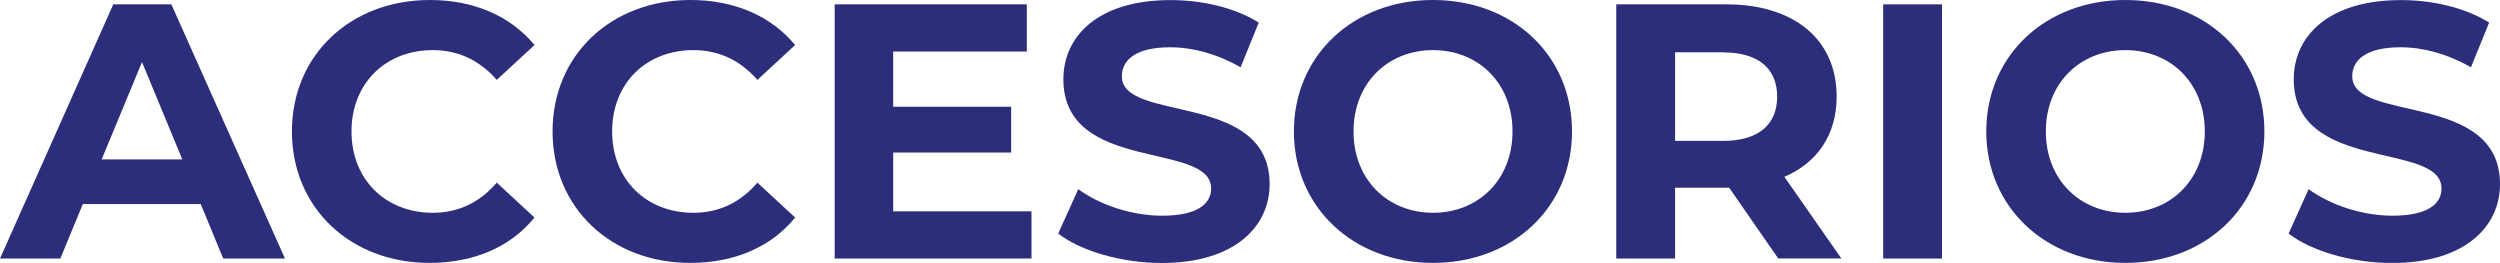
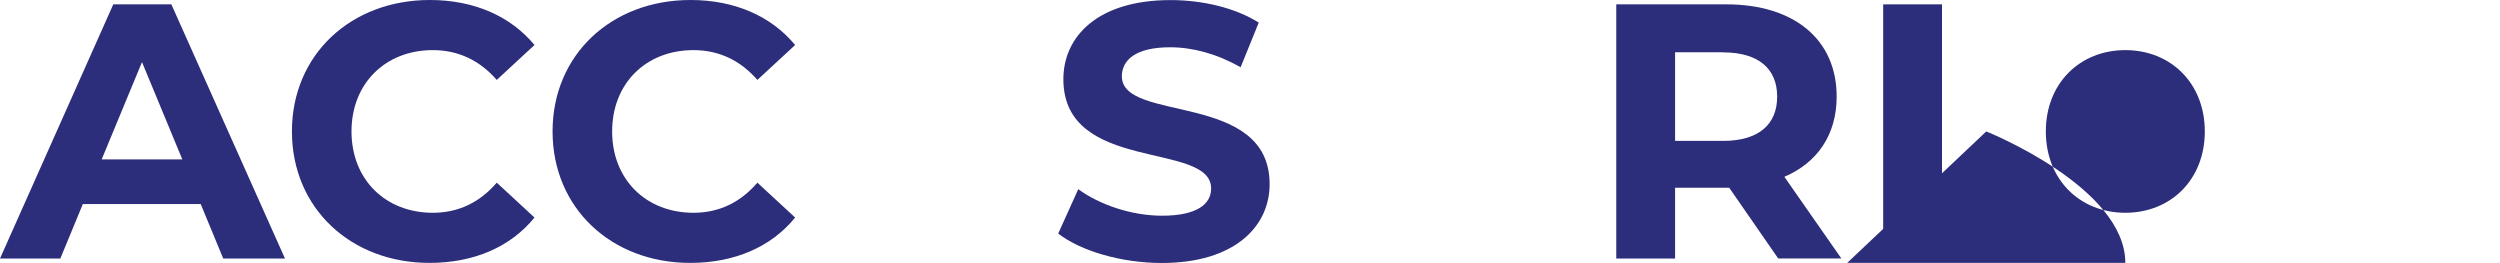
<svg xmlns="http://www.w3.org/2000/svg" id="Capa_2" data-name="Capa 2" viewBox="0 0 298.79 31.42">
  <defs>
    <style>
      .cls-1 {
        fill: #2c2d7b;
        stroke-width: 0px;
      }
    </style>
  </defs>
  <g id="Capa_1-2" data-name="Capa 1">
    <g>
      <path class="cls-1" d="M24,24.39h-14.1l-2.69,6.51H0L13.54.52h6.94l13.58,30.38h-7.38l-2.69-6.51ZM21.79,19.05l-4.82-11.63-4.82,11.63h9.63Z" />
      <path class="cls-1" d="M34.89,15.71c0-9.16,7.03-15.71,16.49-15.71,5.25,0,9.63,1.91,12.5,5.38l-4.51,4.17c-2.04-2.34-4.6-3.56-7.64-3.56-5.68,0-9.72,3.99-9.72,9.72s4.04,9.72,9.72,9.72c3.04,0,5.6-1.22,7.64-3.6l4.51,4.17c-2.86,3.52-7.25,5.42-12.54,5.42-9.42,0-16.45-6.55-16.45-15.71Z" />
      <path class="cls-1" d="M66.04,15.71c0-9.16,7.03-15.71,16.49-15.71,5.25,0,9.63,1.91,12.5,5.38l-4.51,4.17c-2.04-2.34-4.6-3.56-7.64-3.56-5.69,0-9.72,3.99-9.72,9.72s4.04,9.72,9.72,9.72c3.04,0,5.6-1.22,7.64-3.6l4.51,4.17c-2.86,3.52-7.25,5.42-12.54,5.42-9.42,0-16.45-6.55-16.45-15.71Z" />
-       <path class="cls-1" d="M123.28,25.26v5.64h-23.52V.52h22.96v5.64h-15.97v6.6h14.1v5.47h-14.1v7.03h16.53Z" />
      <path class="cls-1" d="M126.48,27.9l2.39-5.29c2.56,1.87,6.38,3.17,10.02,3.17,4.17,0,5.86-1.39,5.86-3.25,0-5.69-17.66-1.78-17.66-13.06,0-5.16,4.17-9.46,12.8-9.46,3.82,0,7.72.91,10.55,2.69l-2.17,5.34c-2.82-1.61-5.73-2.39-8.42-2.39-4.17,0-5.77,1.56-5.77,3.47,0,5.6,17.66,1.74,17.66,12.89,0,5.08-4.21,9.42-12.89,9.42-4.82,0-9.68-1.43-12.37-3.51Z" />
-       <path class="cls-1" d="M154.64,15.71c0-9.03,7.03-15.71,16.62-15.71s16.62,6.64,16.62,15.71-7.07,15.71-16.62,15.71-16.62-6.68-16.62-15.71ZM180.77,15.71c0-5.77-4.08-9.72-9.5-9.72s-9.5,3.95-9.5,9.72,4.08,9.72,9.5,9.72,9.5-3.95,9.5-9.72Z" />
      <path class="cls-1" d="M212.53,30.9l-5.86-8.46h-6.47v8.46h-7.03V.52h13.15c8.12,0,13.19,4.21,13.19,11.02,0,4.56-2.3,7.9-6.25,9.59l6.81,9.76h-7.55ZM205.93,6.25h-5.73v10.59h5.73c4.3,0,6.47-2,6.47-5.29s-2.17-5.29-6.47-5.29Z" />
      <path class="cls-1" d="M225.07.52h7.03v30.38h-7.03V.52Z" />
-       <path class="cls-1" d="M237.39,15.71c0-9.03,7.03-15.71,16.62-15.71s16.62,6.64,16.62,15.71-7.07,15.71-16.62,15.71-16.62-6.68-16.62-15.71ZM263.51,15.71c0-5.77-4.08-9.72-9.5-9.72s-9.5,3.95-9.5,9.72,4.08,9.72,9.5,9.72,9.5-3.95,9.5-9.72Z" />
-       <path class="cls-1" d="M273.53,27.9l2.39-5.29c2.56,1.87,6.38,3.17,10.02,3.17,4.17,0,5.86-1.39,5.86-3.25,0-5.69-17.66-1.78-17.66-13.06,0-5.16,4.17-9.46,12.8-9.46,3.82,0,7.72.91,10.55,2.69l-2.17,5.34c-2.82-1.61-5.73-2.39-8.42-2.39-4.17,0-5.77,1.56-5.77,3.47,0,5.6,17.66,1.74,17.66,12.89,0,5.08-4.21,9.42-12.89,9.42-4.82,0-9.68-1.43-12.37-3.51Z" />
+       <path class="cls-1" d="M237.39,15.71s16.62,6.64,16.62,15.71-7.07,15.71-16.62,15.71-16.62-6.68-16.62-15.71ZM263.51,15.71c0-5.77-4.08-9.72-9.5-9.72s-9.5,3.95-9.5,9.72,4.08,9.72,9.5,9.72,9.5-3.95,9.5-9.72Z" />
    </g>
  </g>
</svg>